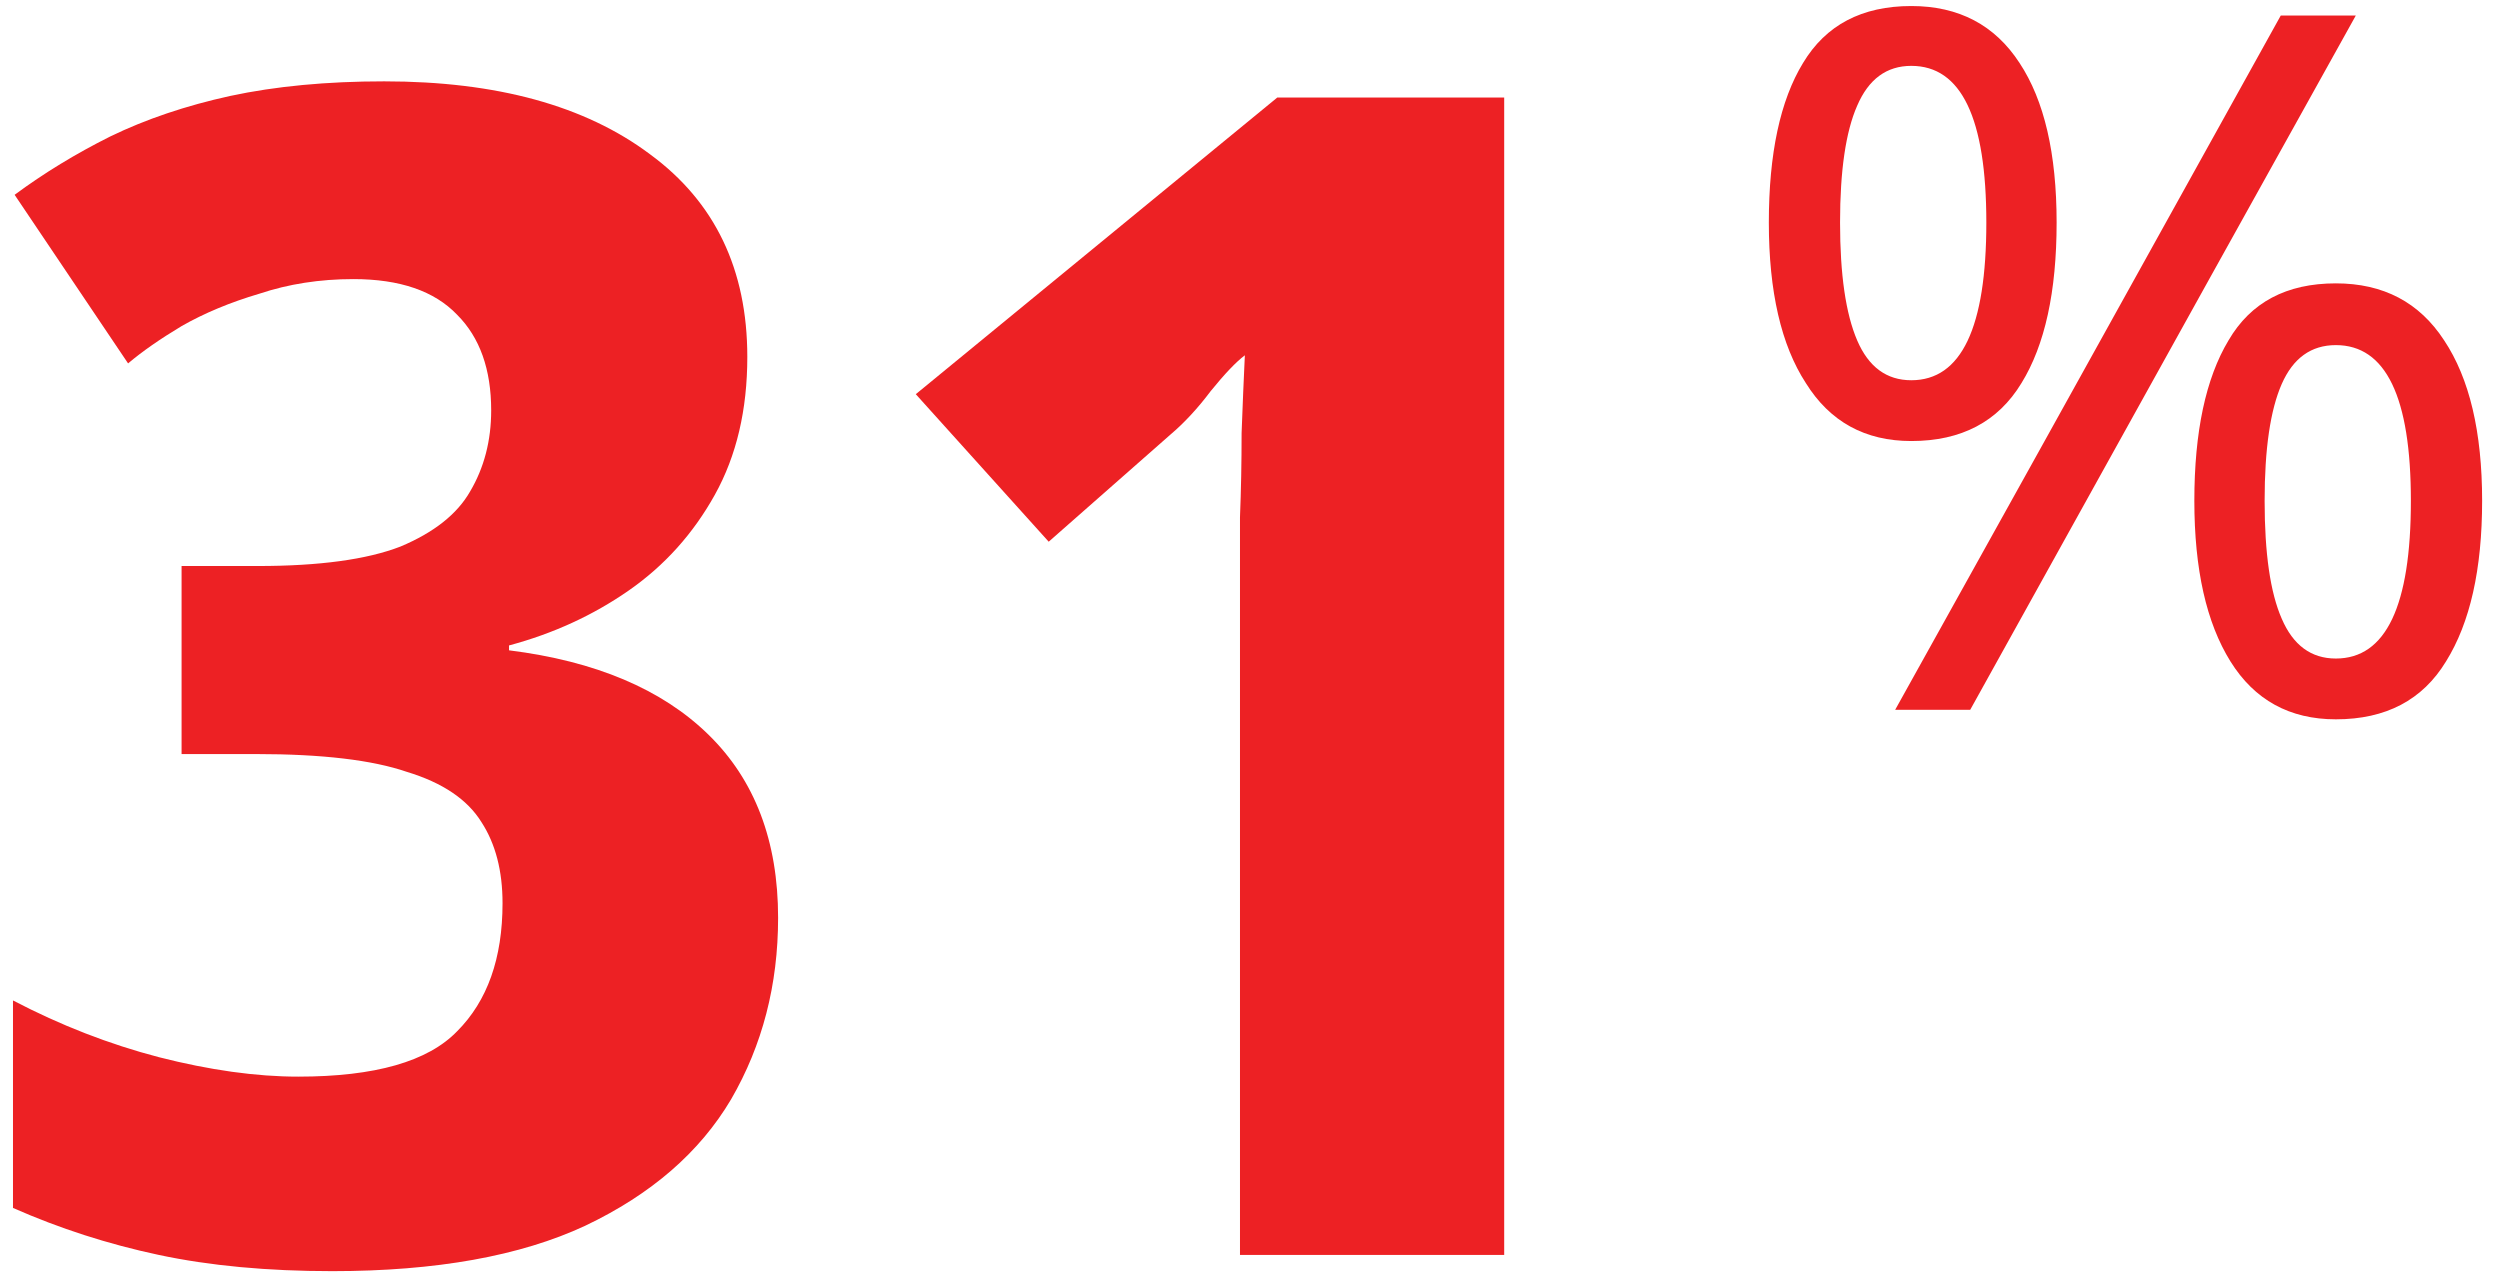
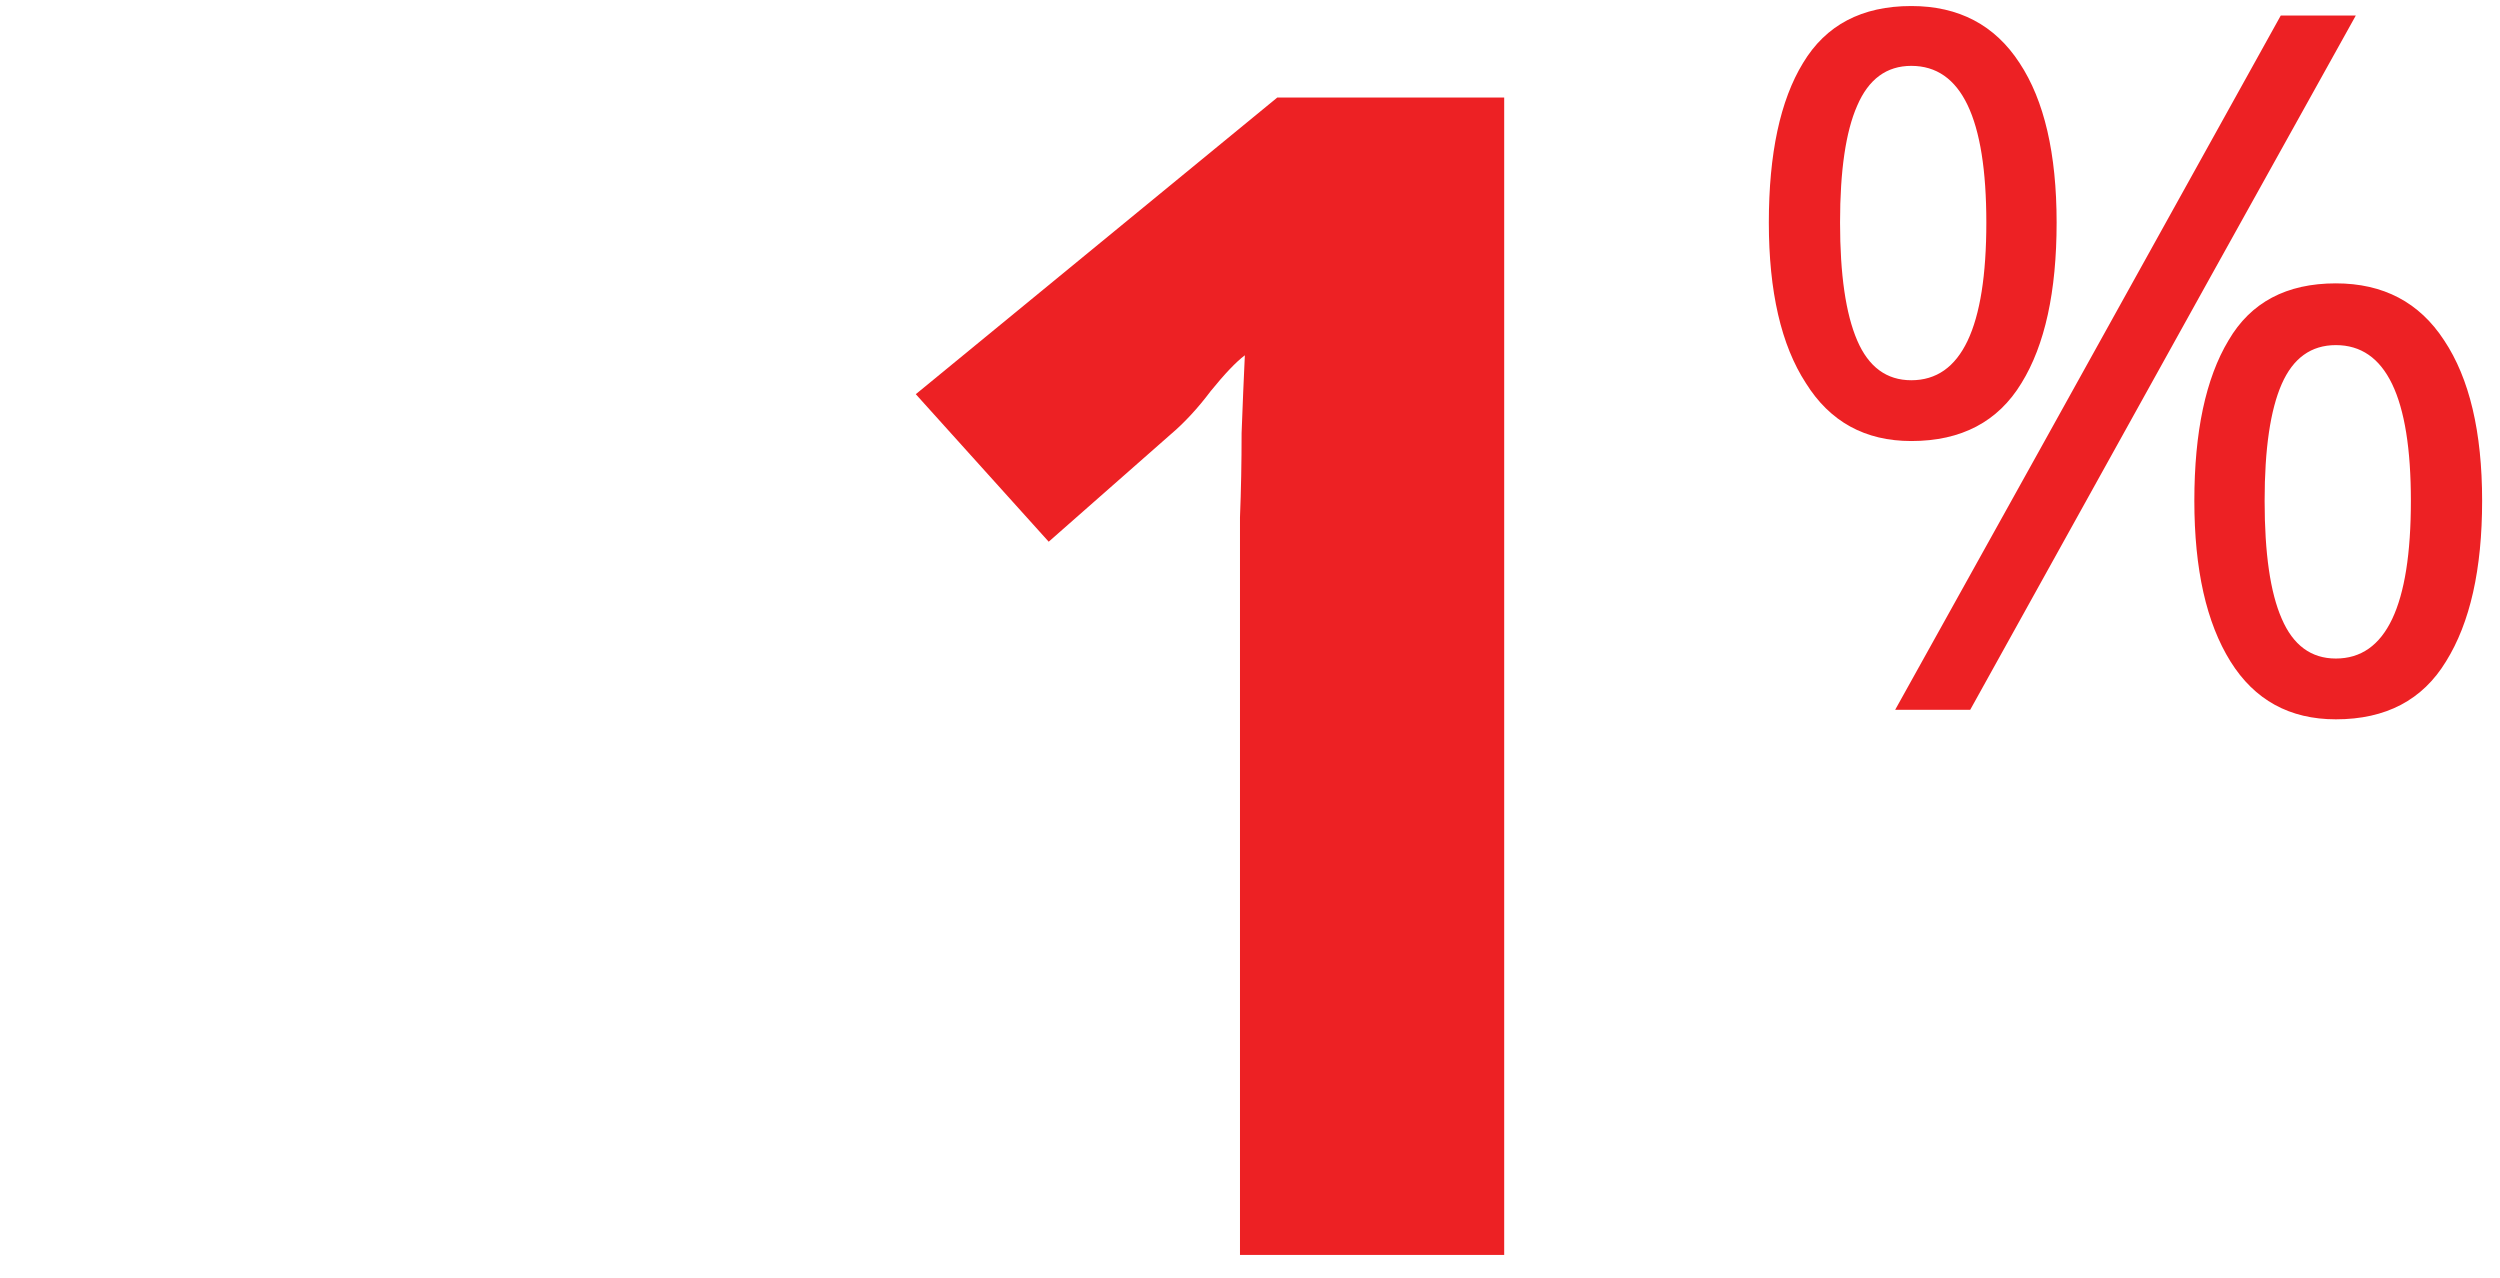
<svg xmlns="http://www.w3.org/2000/svg" width="133" height="68" viewBox="0 0 133 68" fill="none">
  <path d="M101.681 0.321C104.207 0.321 106.127 1.331 107.441 3.352C108.755 5.34 109.412 8.169 109.412 11.841C109.412 15.513 108.789 18.36 107.542 20.381C106.296 22.436 104.342 23.463 101.681 23.463C99.222 23.463 97.352 22.436 96.072 20.381C94.758 18.36 94.102 15.513 94.102 11.841C94.102 8.169 94.708 5.34 95.921 3.352C97.133 1.331 99.053 0.321 101.681 0.321ZM125.329 0.826C121.893 6.99 115.054 19.303 104.814 37.763C104.14 37.763 102.809 37.763 100.822 37.763C104.258 31.598 111.096 19.286 121.337 0.826C122.01 0.826 123.341 0.826 125.329 0.826ZM101.681 3.504C100.367 3.504 99.407 4.211 98.801 5.626C98.194 7.007 97.891 9.079 97.891 11.841C97.891 14.604 98.194 16.692 98.801 18.107C99.407 19.522 100.367 20.229 101.681 20.229C104.342 20.229 105.673 17.433 105.673 11.841C105.673 6.283 104.342 3.504 101.681 3.504ZM124.267 15.075C126.794 15.075 128.714 16.086 130.028 18.107C131.375 20.128 132.049 22.974 132.049 26.646C132.049 30.284 131.409 33.131 130.129 35.186C128.882 37.24 126.929 38.268 124.267 38.268C121.808 38.268 119.939 37.24 118.659 35.186C117.379 33.131 116.739 30.284 116.739 26.646C116.739 22.974 117.345 20.128 118.558 18.107C119.737 16.086 121.64 15.075 124.267 15.075ZM124.267 18.36C122.954 18.36 121.994 19.05 121.387 20.431C120.781 21.812 120.478 23.884 120.478 26.646C120.478 29.442 120.781 31.531 121.387 32.912C121.994 34.327 122.954 35.034 124.267 35.034C126.929 35.034 128.259 32.238 128.259 26.646C128.259 21.122 126.929 18.36 124.267 18.36Z" fill="#ED2124" />
  <path d="M80.023 66.763H65.967V31.147C65.967 30.17 65.967 28.962 65.967 27.525C66.025 26.088 66.053 24.593 66.053 23.041C66.111 21.489 66.168 20.109 66.226 18.901C65.766 19.247 65.162 19.879 64.415 20.799C63.725 21.719 63.006 22.495 62.259 23.127L55.791 28.819L48.72 20.971L67.95 5.19H80.023V66.763Z" fill="#ED2124" />
-   <path d="M39.757 18.988C39.757 21.805 39.182 24.248 38.032 26.318C36.882 28.388 35.358 30.084 33.461 31.406C31.564 32.728 29.437 33.706 27.08 34.338V34.597C31.679 35.172 35.215 36.666 37.687 39.081C40.159 41.495 41.395 44.744 41.395 48.826C41.395 52.39 40.561 55.609 38.894 58.484C37.227 61.301 34.64 63.543 31.133 65.21C27.683 66.82 23.199 67.625 17.68 67.625C14.23 67.625 11.155 67.338 8.453 66.763C5.751 66.188 3.164 65.354 0.691 64.262V53.224C3.221 54.546 5.808 55.552 8.453 56.242C11.155 56.932 13.627 57.277 15.869 57.277C19.951 57.277 22.768 56.472 24.32 54.862C25.93 53.252 26.735 50.981 26.735 48.05C26.735 46.325 26.361 44.888 25.614 43.738C24.866 42.53 23.544 41.639 21.647 41.064C19.807 40.432 17.134 40.116 13.627 40.116H9.66V30.112H13.713C16.99 30.112 19.52 29.767 21.302 29.078C23.084 28.33 24.32 27.353 25.01 26.145C25.757 24.881 26.131 23.443 26.131 21.834C26.131 19.649 25.527 17.953 24.32 16.746C23.113 15.481 21.273 14.848 18.801 14.848C17.019 14.848 15.352 15.107 13.799 15.625C12.247 16.084 10.867 16.659 9.66 17.349C8.51 18.039 7.562 18.7 6.814 19.333L0.778 10.364C2.33 9.214 4.026 8.18 5.866 7.26C7.763 6.34 9.89 5.621 12.247 5.104C14.662 4.586 17.392 4.328 20.439 4.328C26.419 4.328 31.133 5.621 34.582 8.208C38.032 10.738 39.757 14.331 39.757 18.988Z" fill="#ED2124" />
</svg>